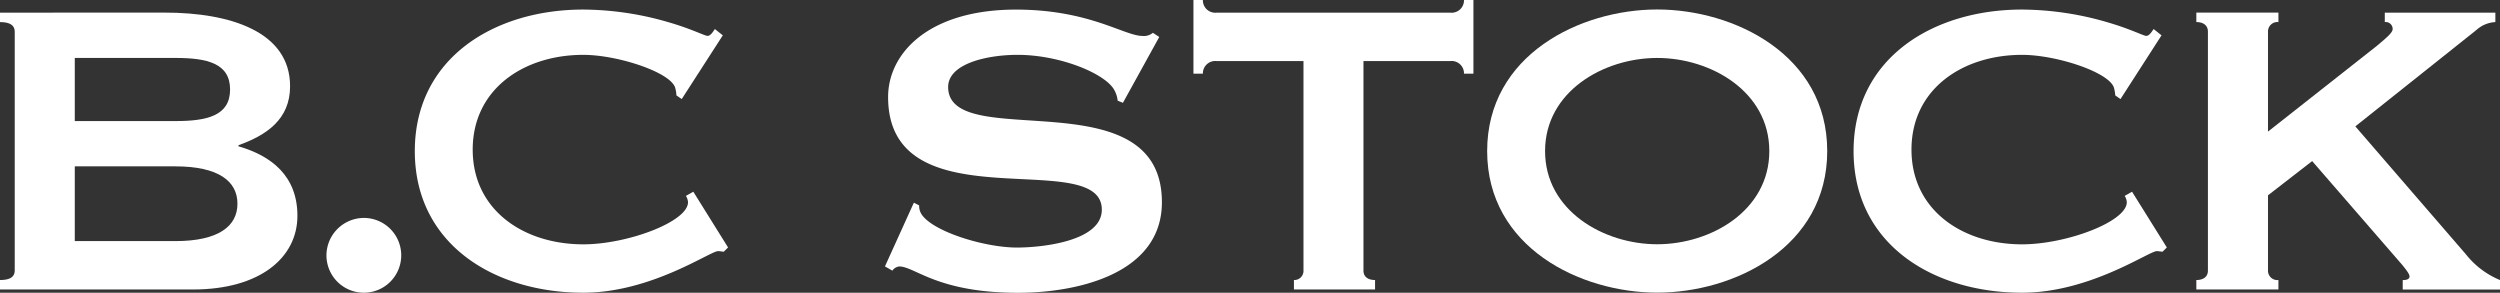
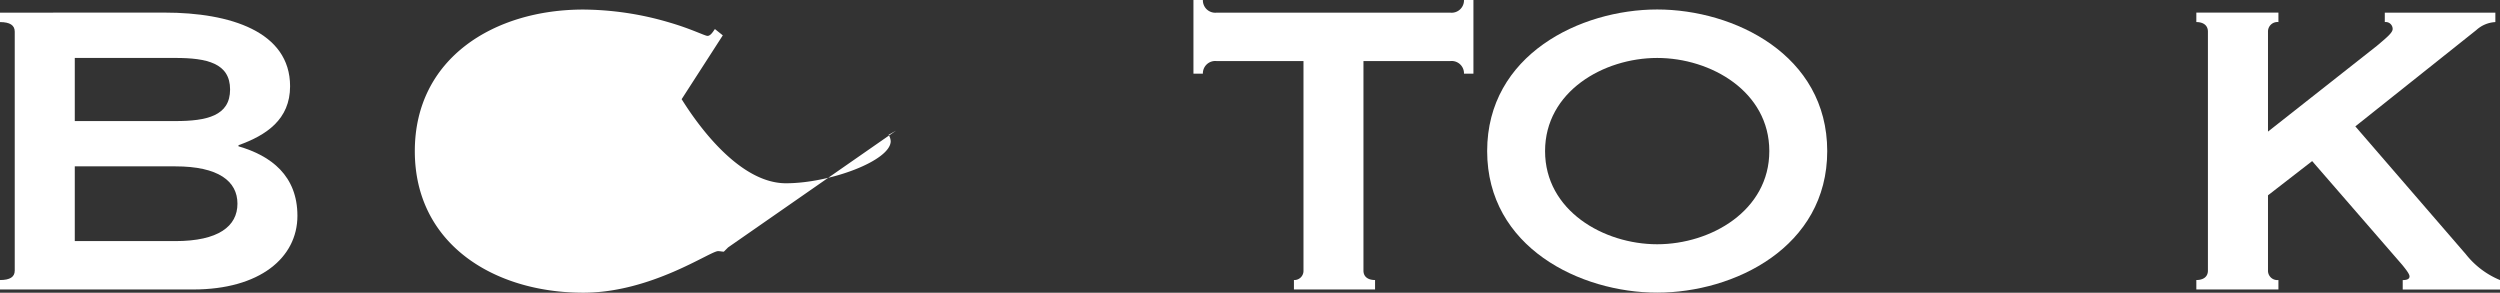
<svg xmlns="http://www.w3.org/2000/svg" width="185.411" height="21.71" viewBox="0 0 185.411 21.71">
  <rect x="0" y="0" width="185.411" height="21.71" fill="#333333" stroke="none" />
  <g id="グループ_485" data-name="グループ 485" transform="translate(-1149.762 -201.507)">
    <path id="パス_160" data-name="パス 160" d="M1155.308,213.824h7.456c3.2,0,4.608,1.1,4.608,2.77s-1.406,2.773-4.608,2.773h-7.456Zm-5.546-11.4v.7c.739,0,1.093.238,1.093.708v17.723c0,.472-.354.7-1.093.7v.7h14.331c4.917,0,7.727-2.343,7.727-5.464,0-2.971-1.95-4.454-4.372-5.154v-.08c2.068-.742,3.828-1.909,3.828-4.374,0-4.056-4.451-5.462-9.292-5.462Zm5.546,3.359h7.456c2.342,0,4.062.387,4.062,2.34s-1.72,2.342-4.062,2.342h-7.456Z" transform="translate(0 0.021)" fill="#fff" />
-     <path id="パス_161" data-name="パス 161" d="M1176.2,217.306a2.773,2.773,0,1,1-2.772,2.779A2.787,2.787,0,0,1,1176.2,217.306Z" transform="translate(0.545 0.364)" fill="#fff" />
-     <path id="パス_162" data-name="パス 162" d="M1203.065,219.842l-.311.313c-.156,0-.274-.039-.431-.039-.587,0-4.958,3.084-9.995,3.084-6.6,0-12.494-3.595-12.494-10.5s5.9-10.5,12.494-10.5a22.922,22.922,0,0,1,6.442.975c1.6.47,2.578.978,2.774.978.233,0,.428-.349.546-.508l.585.468-3.046,4.725-.393-.272a2.514,2.514,0,0,0-.077-.507c-.233-1.175-4.256-2.5-6.832-2.5-4.412,0-8.2,2.537-8.2,7.029s3.788,7.024,8.2,7.024c3.279,0,7.768-1.68,7.768-3.122a.956.956,0,0,0-.156-.47l.549-.31Z" transform="translate(0.693 0.016)" fill="#fff" />
-     <path id="パス_163" data-name="パス 163" d="M1213.917,221.248l2.144-4.725.393.2a1.156,1.156,0,0,0,.157.628c.779,1.285,4.646,2.5,7.106,2.5,1.72,0,6.284-.429,6.284-2.809,0-4.766-15.85,1.2-15.85-8.356,0-3.24,3-6.483,9.485-6.483,5.426,0,8.043,1.953,9.372,1.953a1.038,1.038,0,0,0,.78-.233l.473.31-2.694,4.882-.391-.157a2.041,2.041,0,0,0-.315-.9c-.819-1.214-4.1-2.5-7.1-2.5-2.3,0-5.157.662-5.157,2.384,0,4.953,15.853-.821,15.853,8.547,0,5.39-6.44,6.717-10.655,6.717-6.017,0-7.656-1.953-8.825-1.953a.717.717,0,0,0-.511.311Z" transform="translate(1.477 0.016)" fill="#fff" />
+     <path id="パス_162" data-name="パス 162" d="M1203.065,219.842l-.311.313c-.156,0-.274-.039-.431-.039-.587,0-4.958,3.084-9.995,3.084-6.6,0-12.494-3.595-12.494-10.5s5.9-10.5,12.494-10.5a22.922,22.922,0,0,1,6.442.975c1.6.47,2.578.978,2.774.978.233,0,.428-.349.546-.508l.585.468-3.046,4.725-.393-.272a2.514,2.514,0,0,0-.077-.507s3.788,7.024,8.2,7.024c3.279,0,7.768-1.68,7.768-3.122a.956.956,0,0,0-.156-.47l.549-.31Z" transform="translate(0.693 0.016)" fill="#fff" />
    <path id="パス_164" data-name="パス 164" d="M1248.89,221.575c0,.472.354.7.86.7v.7h-6.016v-.7a.678.678,0,0,0,.708-.7V206.036h-6.447a.916.916,0,0,0-1.014.936h-.7v-5.465h.7a.918.918,0,0,0,1.014.939h17.337a.917.917,0,0,0,1.014-.939h.7v5.465h-.7a.914.914,0,0,0-1.014-.936h-6.442Z" transform="translate(1.992 0)" fill="#fff" />
    <path id="パス_165" data-name="パス 165" d="M1270.186,205.789c3.982,0,8.314,2.493,8.314,6.908s-4.333,6.909-8.314,6.909-8.317-2.5-8.317-6.909S1266.2,205.789,1270.186,205.789Zm0-3.595c-5.7,0-12.612,3.359-12.612,10.5s6.911,10.5,12.612,10.5,12.609-3.359,12.609-10.5S1275.886,202.194,1270.186,202.194Z" transform="translate(2.482 0.016)" fill="#fff" />
-     <path id="パス_166" data-name="パス 166" d="M1307.369,219.842l-.311.313c-.158,0-.274-.039-.431-.039-.587,0-4.958,3.084-9.995,3.084-6.6,0-12.494-3.595-12.494-10.5s5.9-10.5,12.494-10.5a22.938,22.938,0,0,1,6.442.975c1.6.47,2.576.978,2.771.978.237,0,.425-.349.549-.508l.582.468-3.043,4.725-.39-.272a2.721,2.721,0,0,0-.079-.507c-.237-1.175-4.254-2.5-6.832-2.5-4.41,0-8.2,2.537-8.2,7.029s3.792,7.024,8.2,7.024c3.279,0,7.768-1.68,7.768-3.122a.977.977,0,0,0-.157-.47l.547-.31Z" transform="translate(3.094 0.016)" fill="#fff" />
    <path id="パス_167" data-name="パス 167" d="M1314.3,215.971v5.583a.693.693,0,0,0,.774.7v.7h-6.088v-.7c.508,0,.859-.231.859-.7V203.831c0-.47-.351-.708-.859-.708v-.7h6.088v.7a.7.7,0,0,0-.774.708v7.415l8.079-6.362c.741-.626,1.167-.975,1.167-1.25a.515.515,0,0,0-.583-.51v-.7h8.2v.7a2.26,2.26,0,0,0-1.406.587l-8.979,7.148,8.2,9.487a6.272,6.272,0,0,0,2.534,1.912v.7h-7.22v-.7c.311,0,.505-.077.505-.272,0-.157-.194-.431-.546-.862l-6.675-7.691Z" transform="translate(3.666 0.021)" fill="#fff" />
  </g>
</svg>